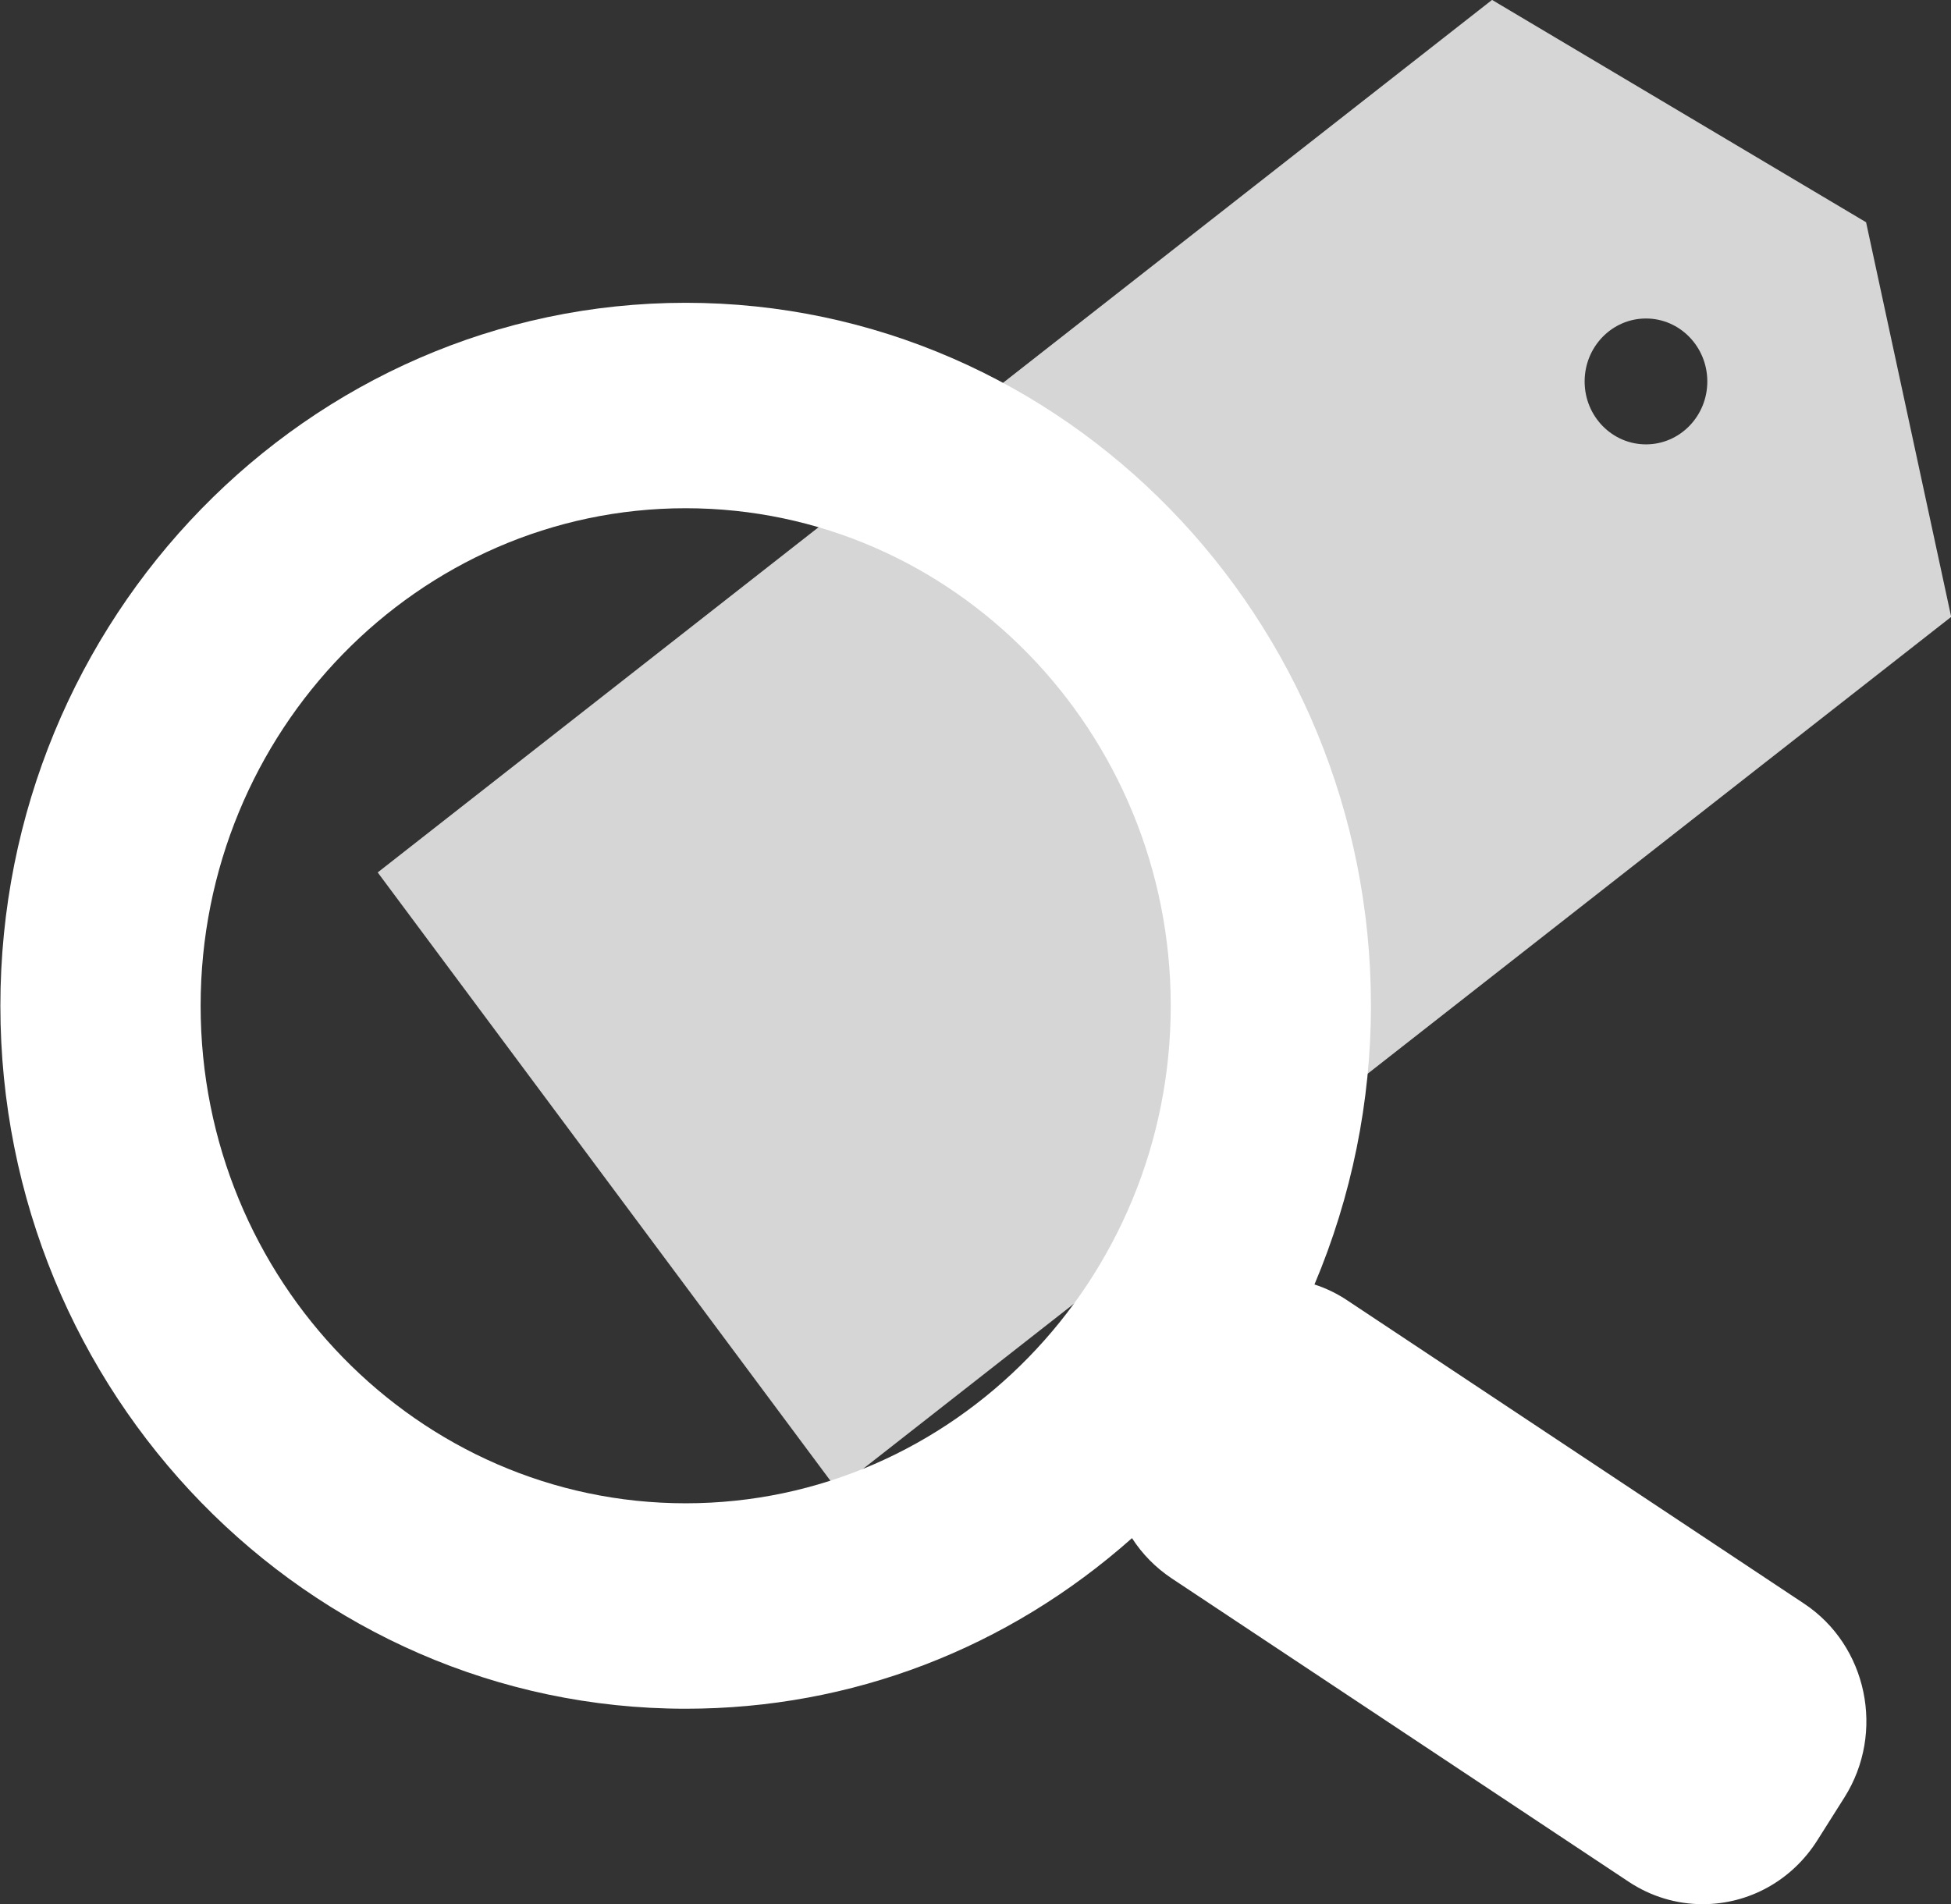
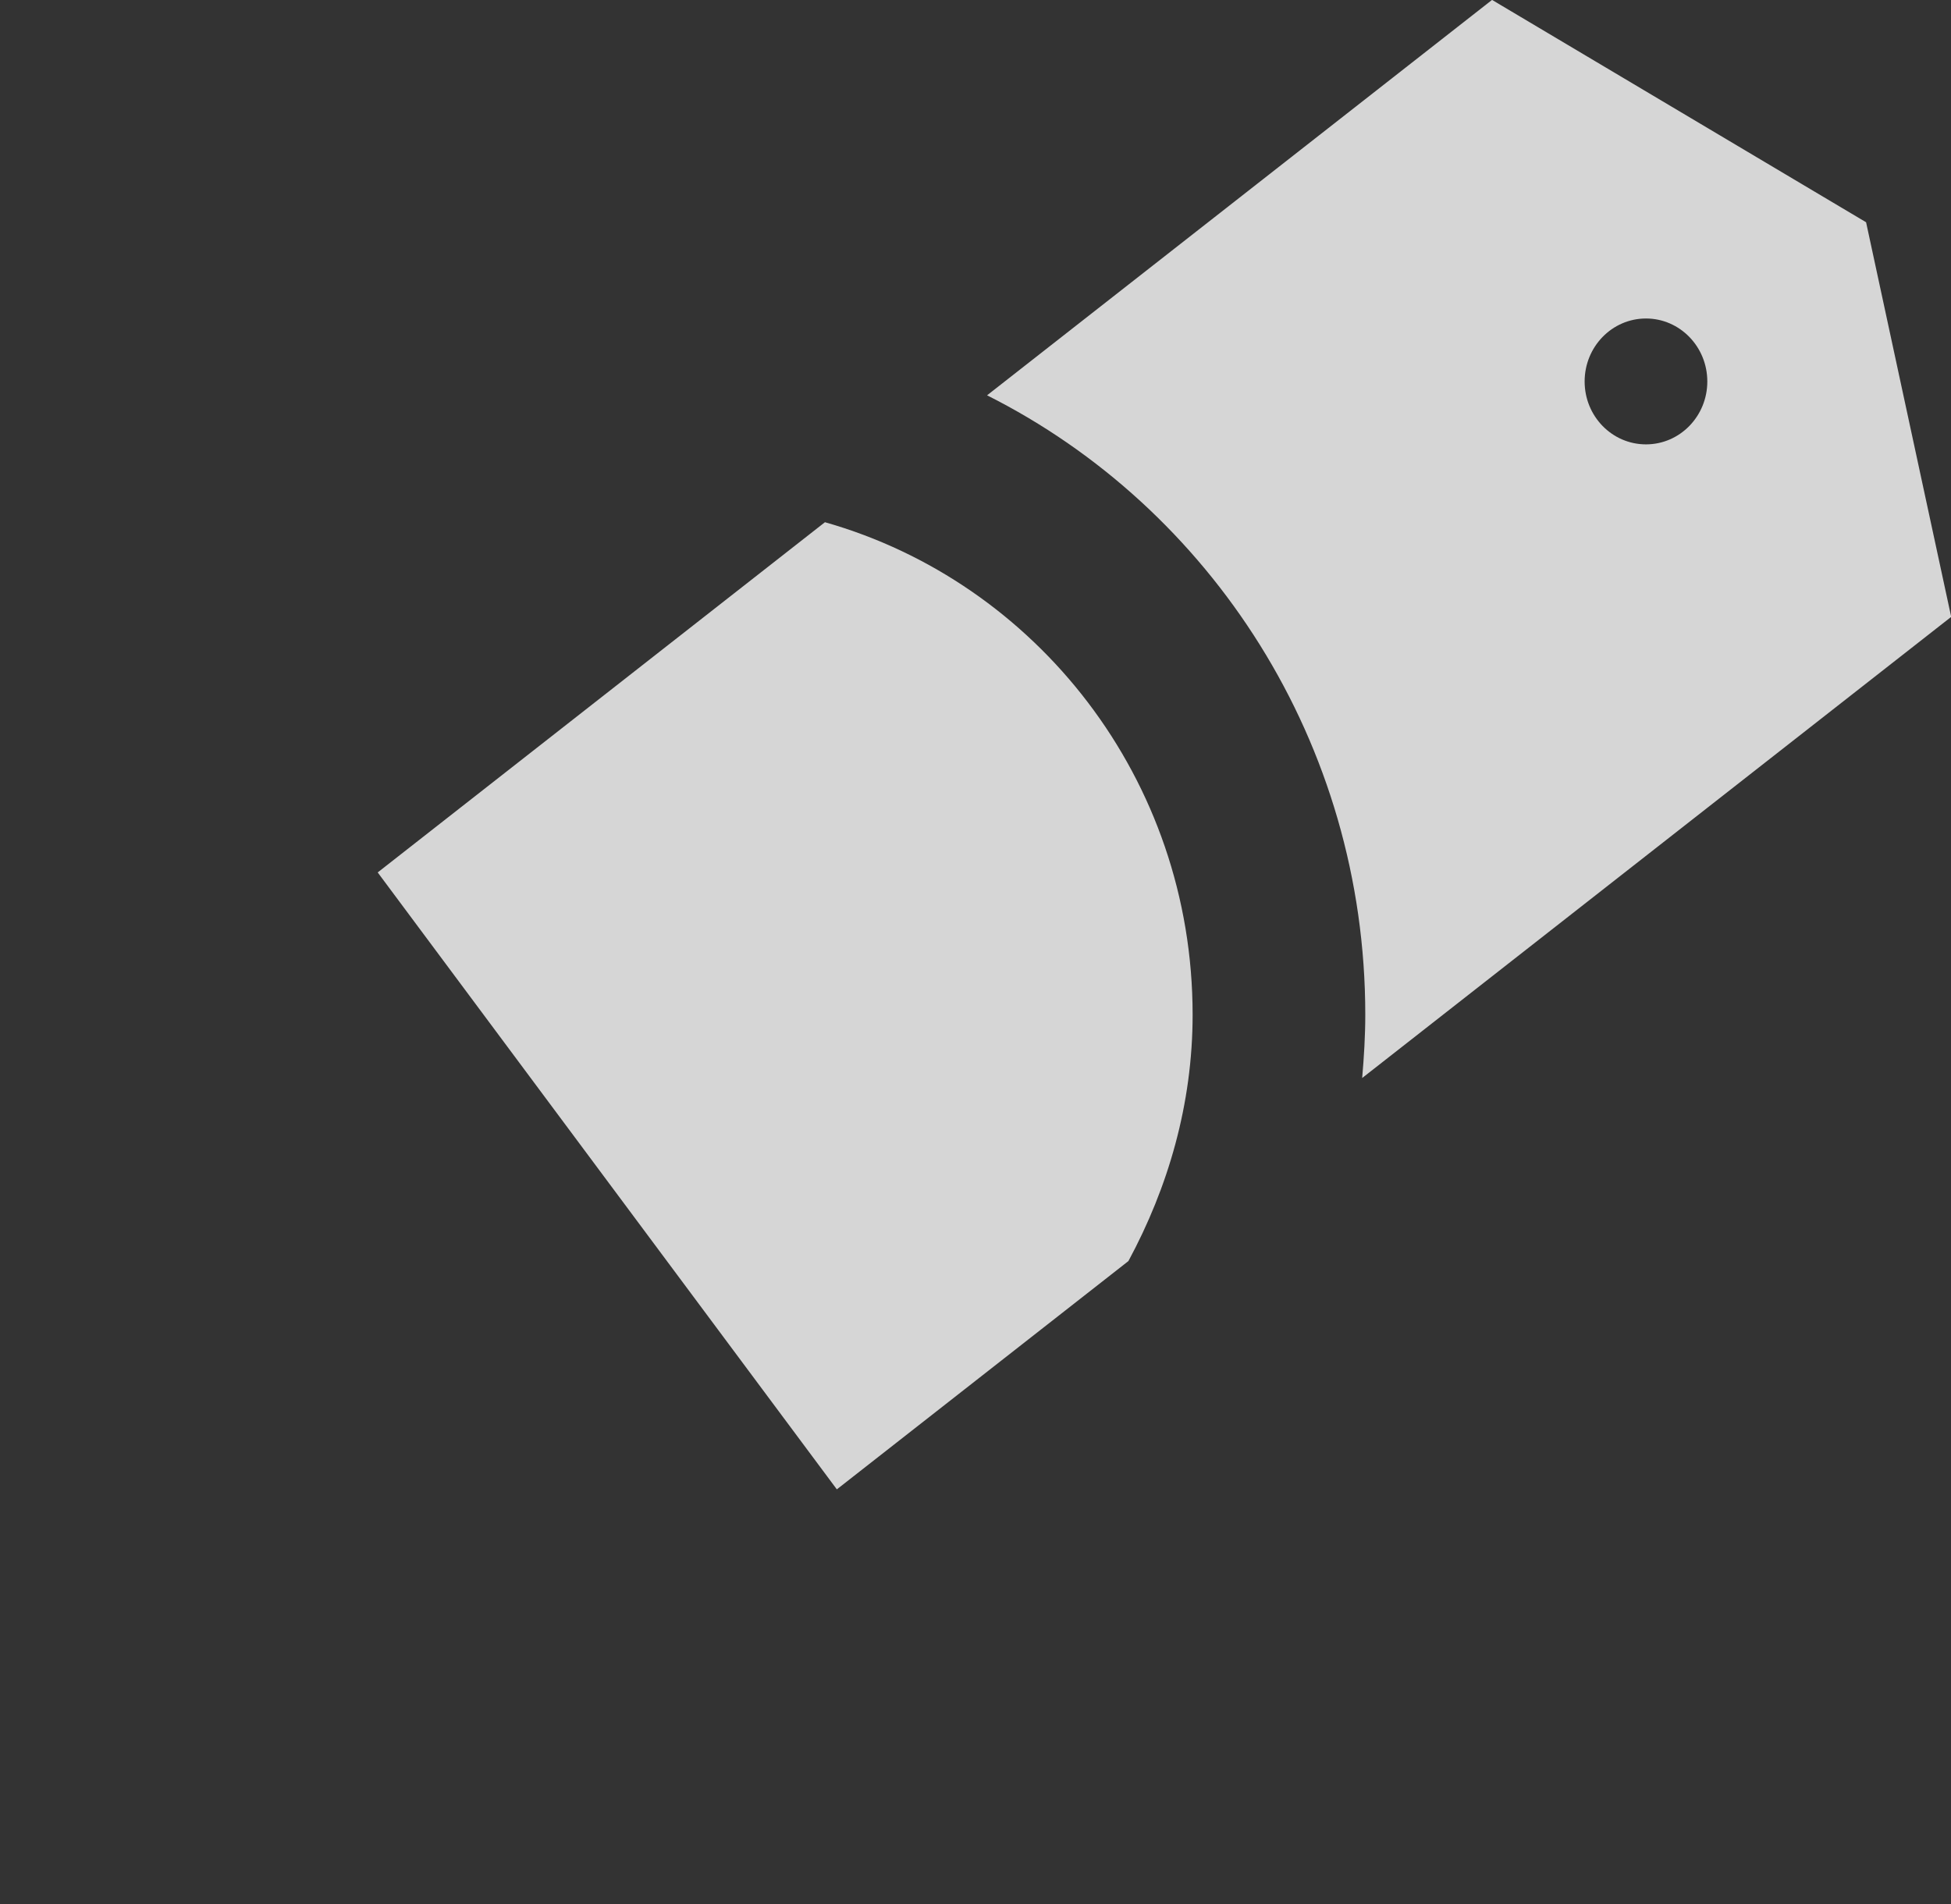
<svg xmlns="http://www.w3.org/2000/svg" width="42px" height="41px">
  <rect width="100%" height="100%" fill="#333333" stroke="none" />
  <path fill-rule="evenodd" fill-opacity="0.8" fill="rgb(255, 255, 255)" d="M29.324,23.209 C29.363,22.758 29.391,22.306 29.391,21.845 C29.391,15.988 26.061,10.928 21.249,8.511 L32.120,-0.002 L40.172,4.785 L42.004,13.281 L29.324,23.209 ZM35.434,6.857 C34.703,6.857 34.113,7.465 34.113,8.213 C34.113,8.961 34.703,9.567 35.434,9.567 C36.163,9.567 36.754,8.961 36.754,8.213 C36.754,7.465 36.163,6.857 35.434,6.857 ZM25.674,21.845 C25.674,23.776 25.145,25.568 24.292,27.150 L18.015,32.065 L8.131,18.783 L17.759,11.243 C22.308,12.535 25.674,16.773 25.674,21.845 Z" />
-   <path fill-rule="evenodd" fill="rgb(255, 255, 255)" d="M38.837,34.525 L29.000,27.994 C28.781,27.848 28.544,27.734 28.297,27.654 C29.096,25.764 29.513,23.716 29.513,21.654 C29.513,13.309 22.895,6.519 14.761,6.519 C6.626,6.519 0.008,13.309 0.008,21.654 C0.008,29.999 6.626,36.788 14.761,36.788 C18.333,36.788 21.692,35.493 24.369,33.115 C24.588,33.455 24.876,33.750 25.223,33.981 L35.060,40.512 C35.537,40.829 36.088,40.996 36.655,40.996 C37.656,40.996 38.579,40.482 39.123,39.620 L39.708,38.694 C40.588,37.298 40.198,35.428 38.837,34.525 ZM4.319,21.654 C4.319,15.747 9.003,10.942 14.761,10.942 C20.518,10.942 25.203,15.747 25.203,21.654 C25.203,27.560 20.518,32.365 14.761,32.365 C9.003,32.365 4.319,27.560 4.319,21.654 Z" />
</svg>